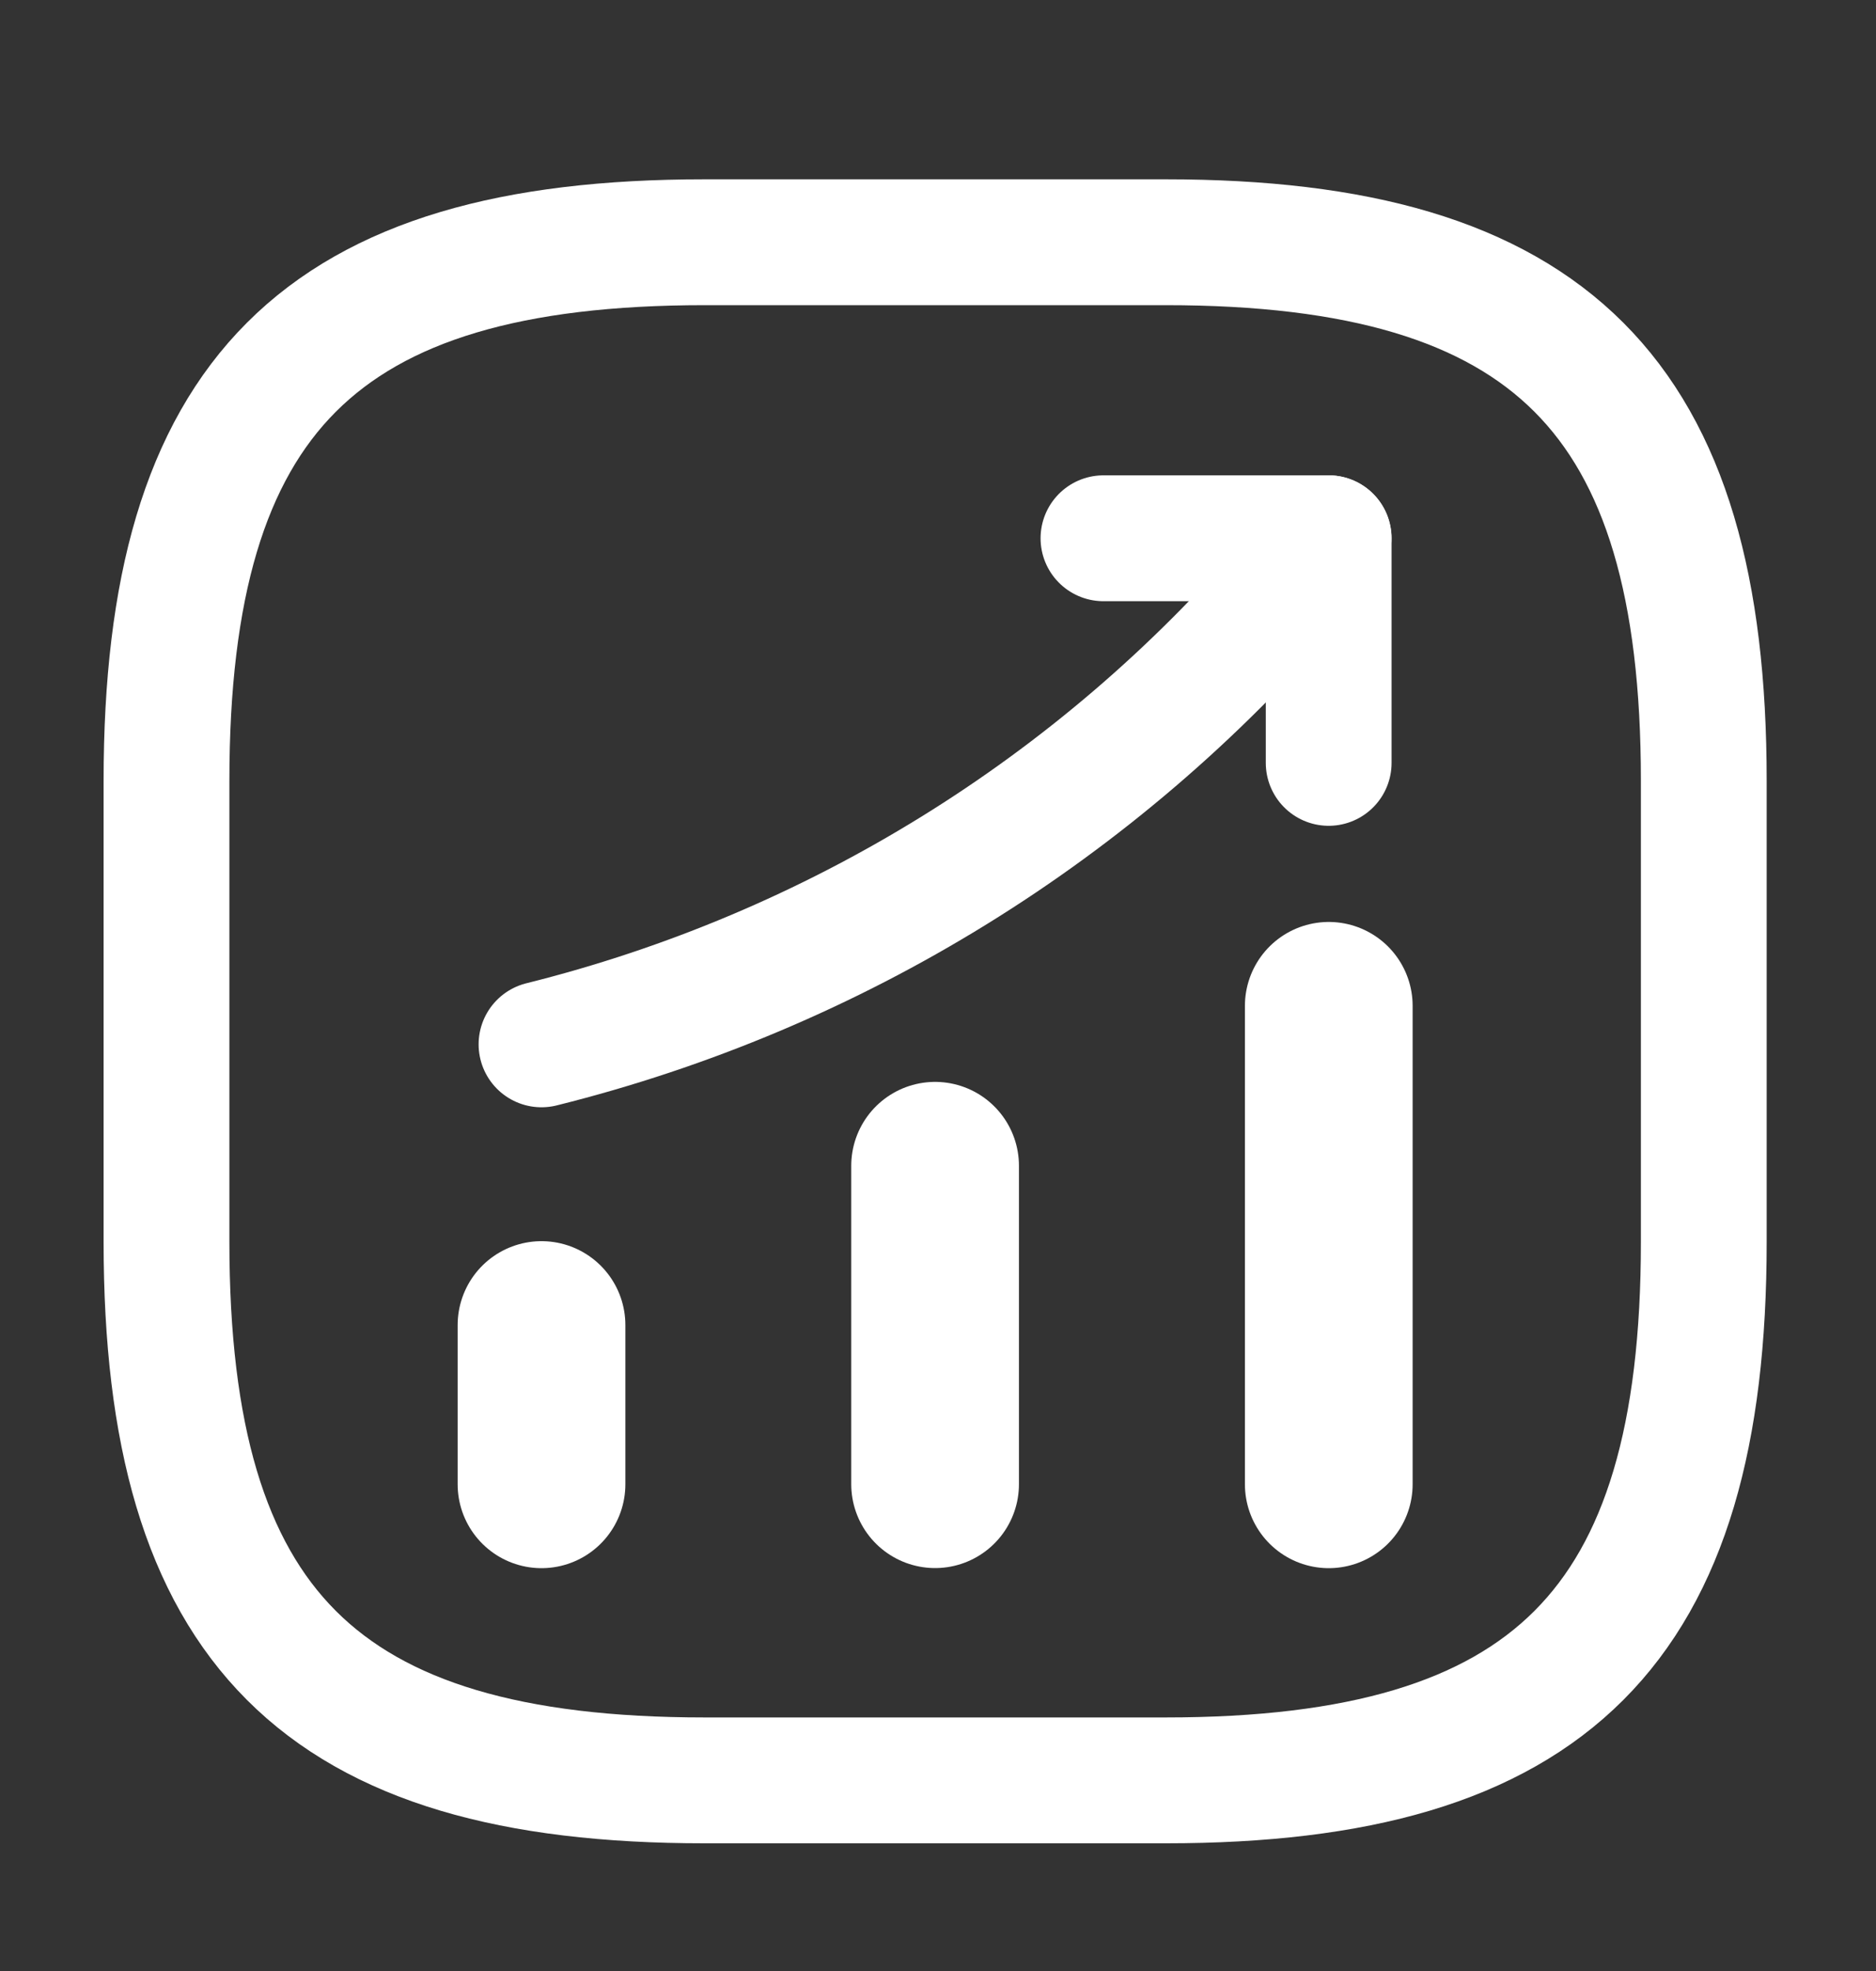
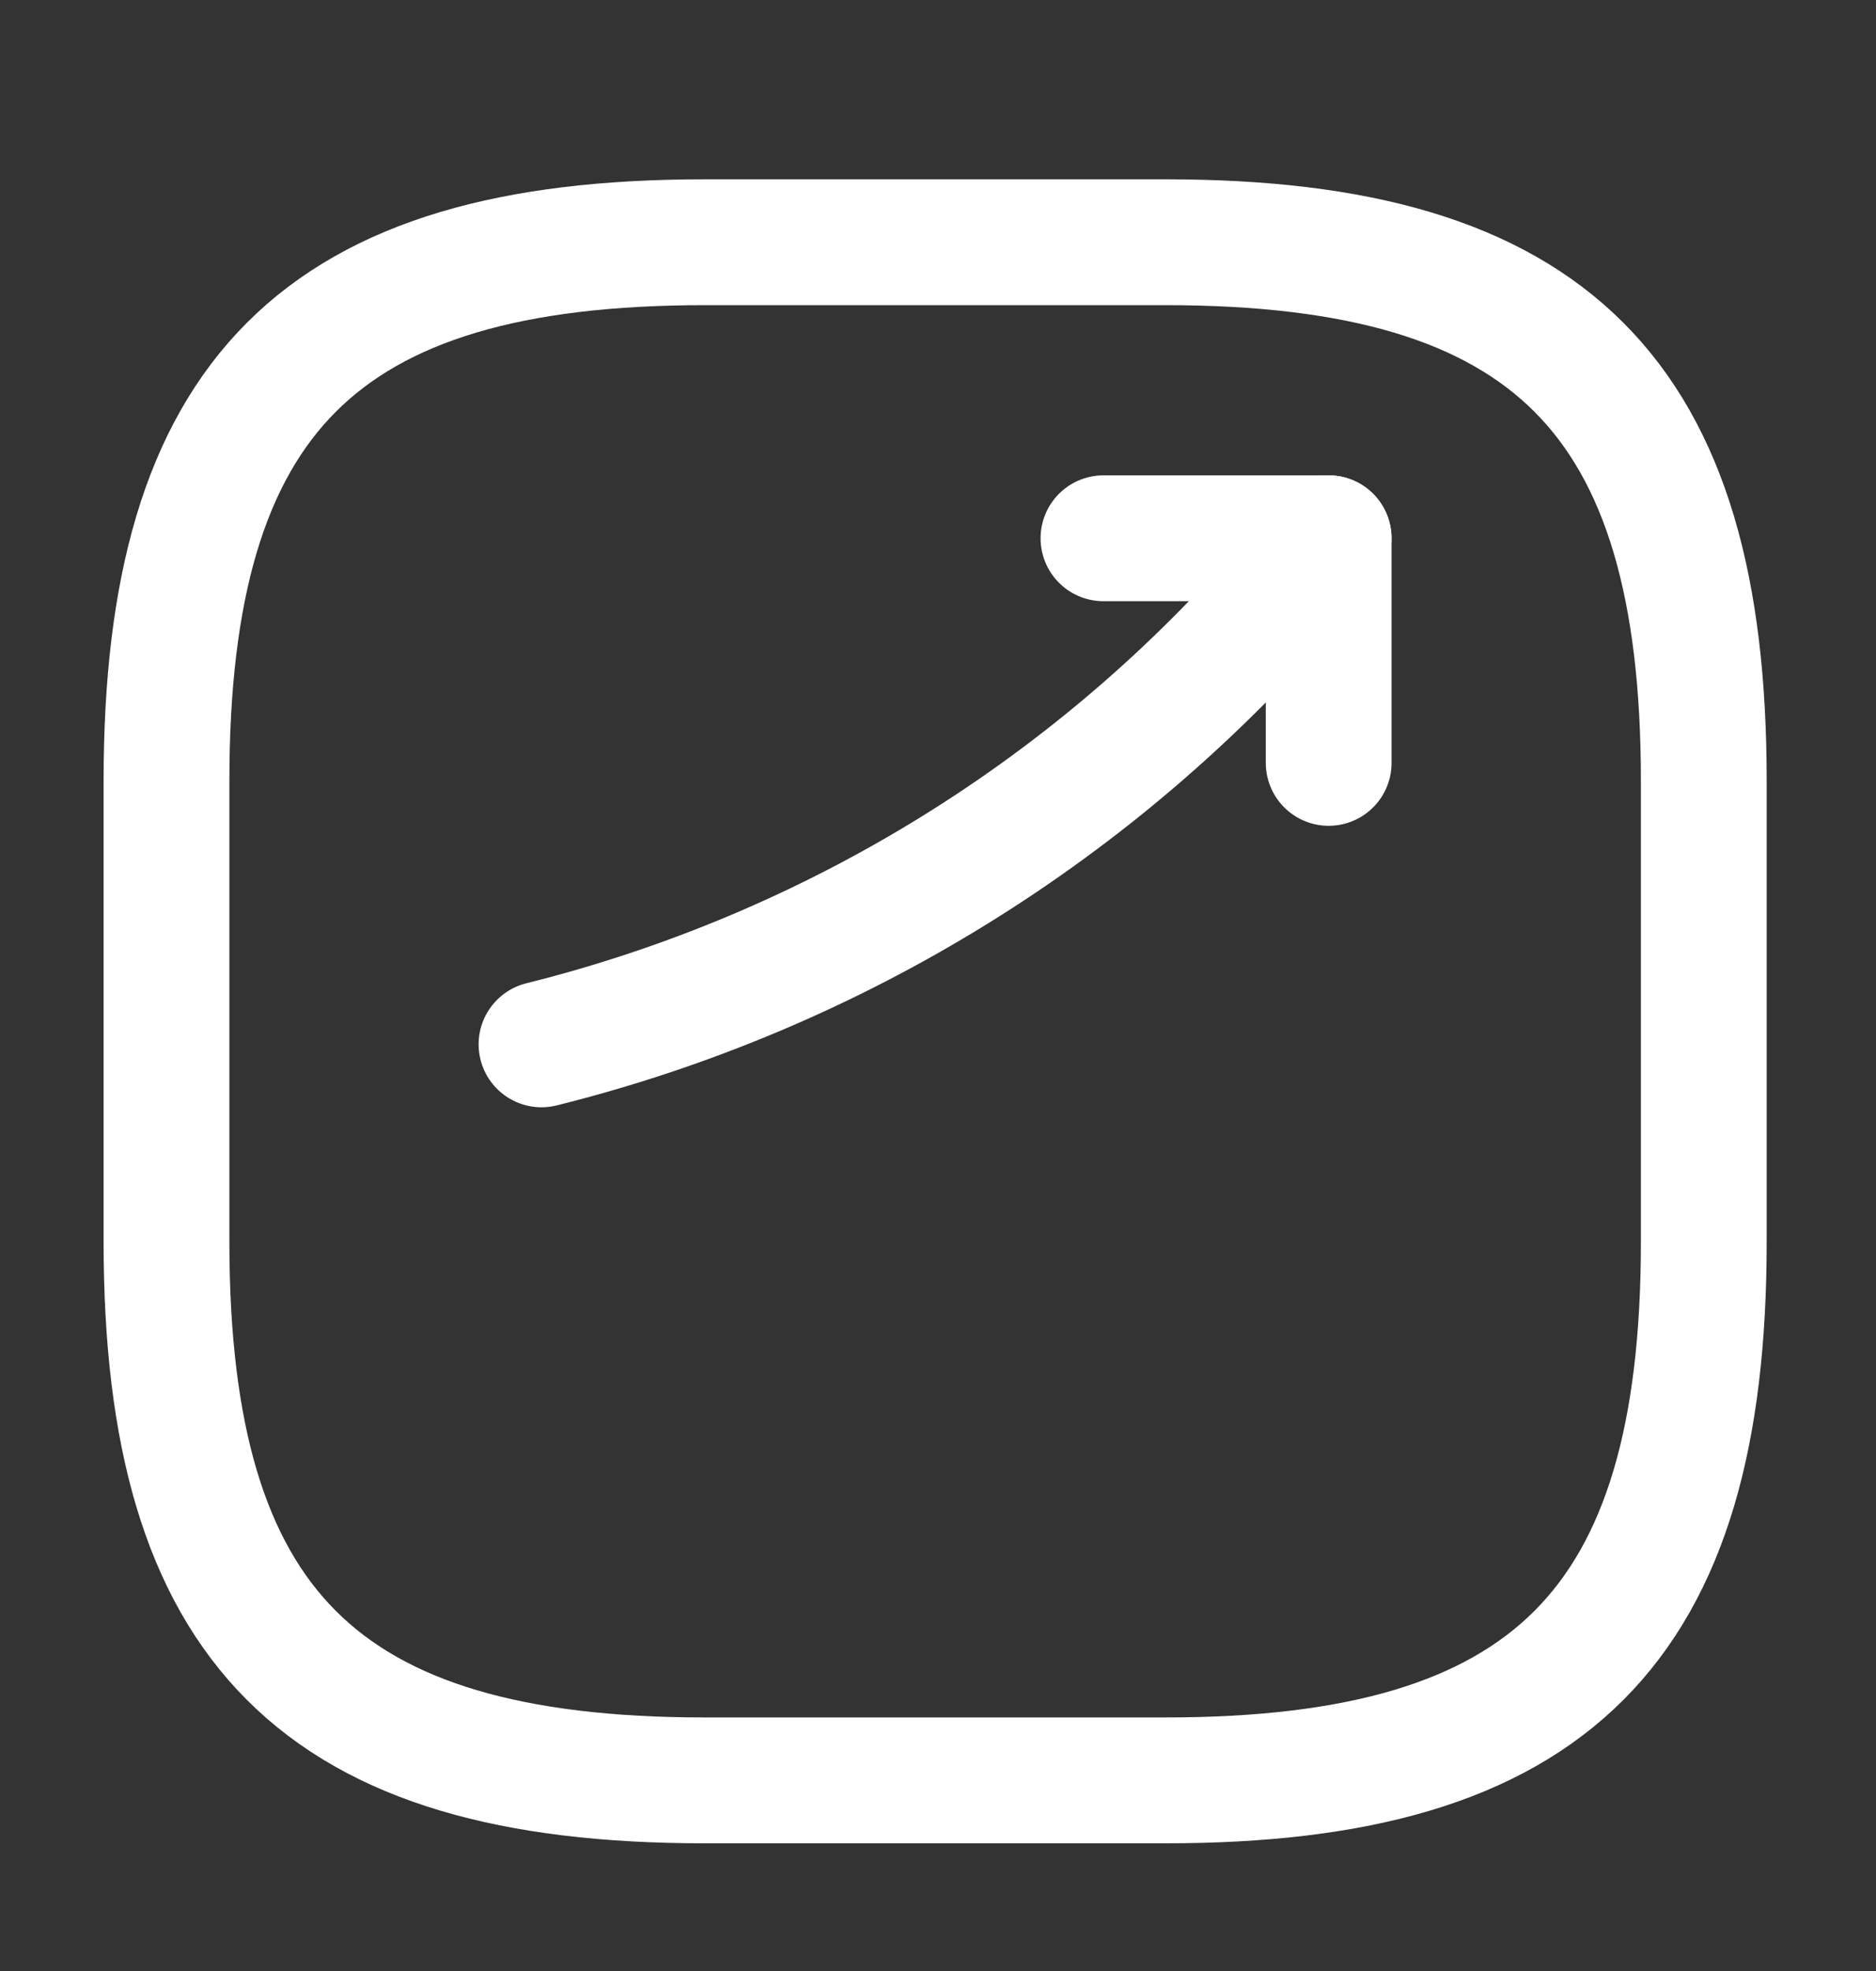
<svg xmlns="http://www.w3.org/2000/svg" width="20" height="21" viewBox="0 0 20 21" fill="none">
  <rect x="0" y="0" width="20" height="21" fill="#333333" stroke="none" />
-   <path d="M5.773 15.814V14.118" stroke="white" stroke-width="1.788" stroke-linecap="round" />
-   <path d="M9.969 15.813V12.421" stroke="white" stroke-width="1.788" stroke-linecap="round" />
-   <path d="M14.166 15.814V10.717" stroke="white" stroke-width="1.788" stroke-linecap="round" />
  <path d="M14.164 5.735L13.787 6.178C11.698 8.62 8.895 10.349 5.773 11.127" stroke="white" stroke-width="1.341" stroke-linecap="round" />
  <path d="M11.764 5.735H14.165V8.128" stroke="white" stroke-width="1.341" stroke-linecap="round" stroke-linejoin="round" />
  <path d="M7.511 18.969H12.428C16.525 18.969 18.164 17.331 18.164 13.233V8.317C18.164 4.22 16.525 2.581 12.428 2.581H7.511C3.414 2.581 1.775 4.22 1.775 8.317V13.233C1.775 17.331 3.414 18.969 7.511 18.969Z" stroke="white" stroke-width="1.341" stroke-linecap="round" stroke-linejoin="round" />
</svg>